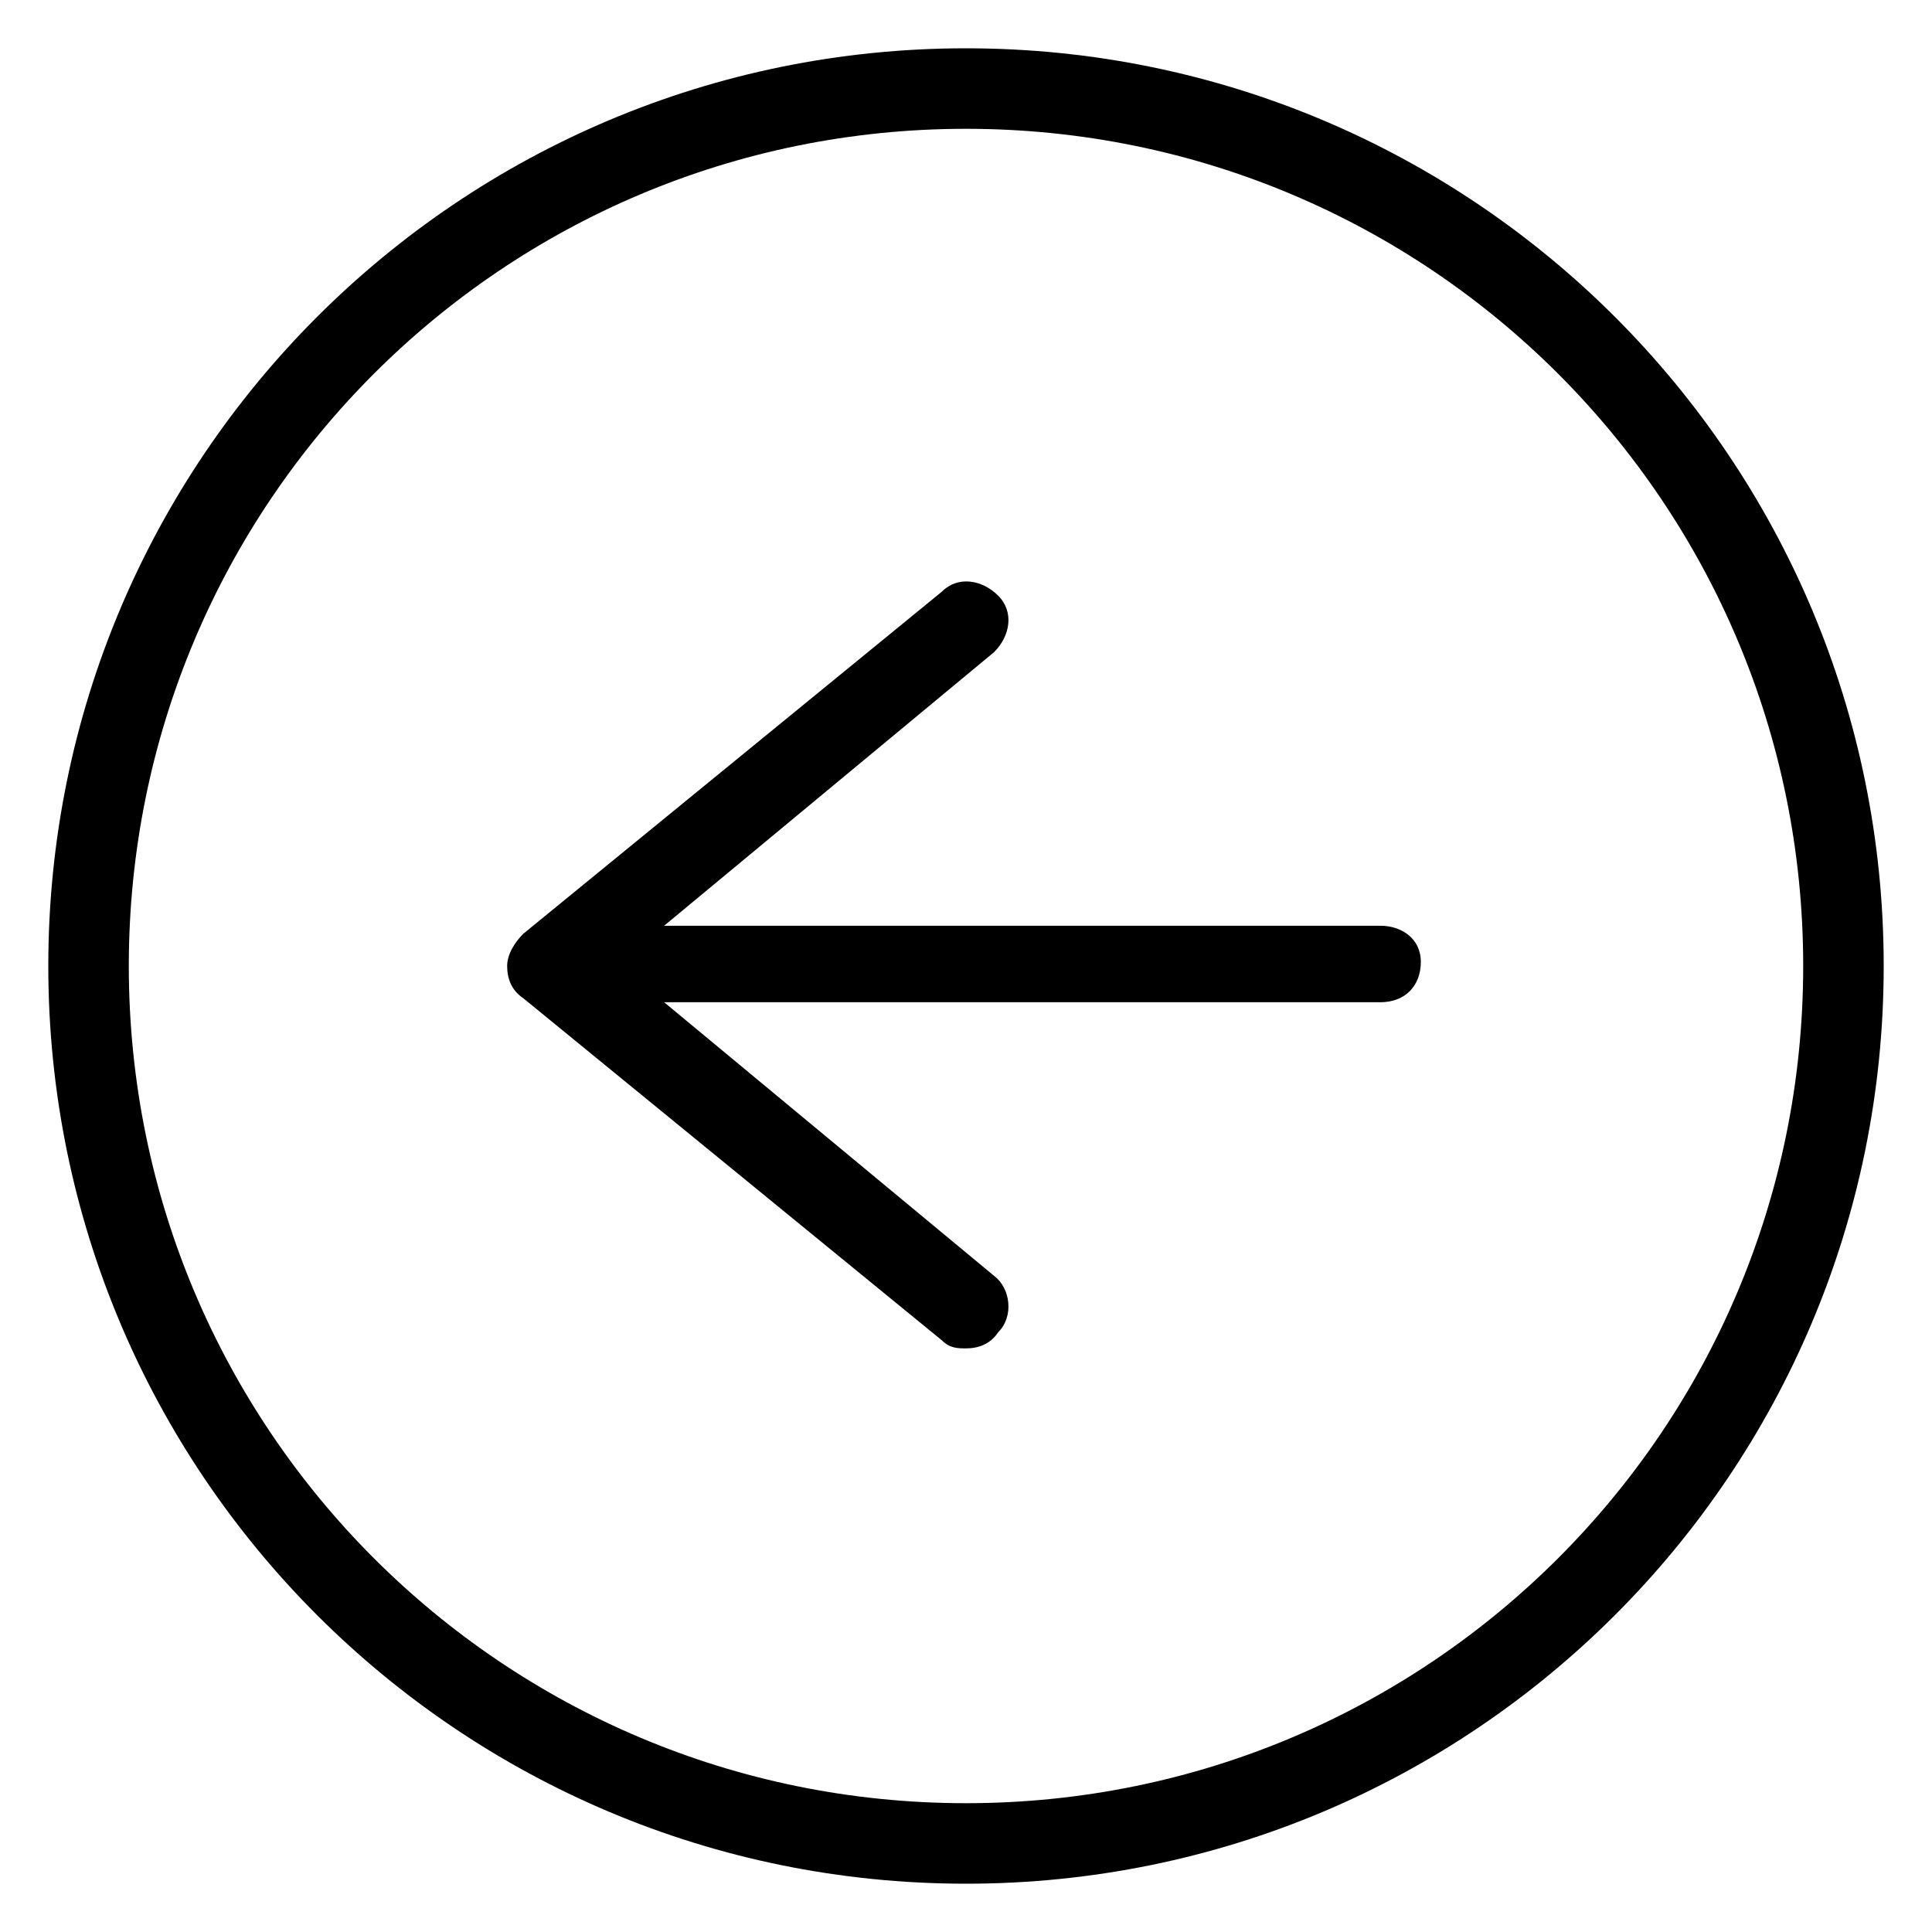
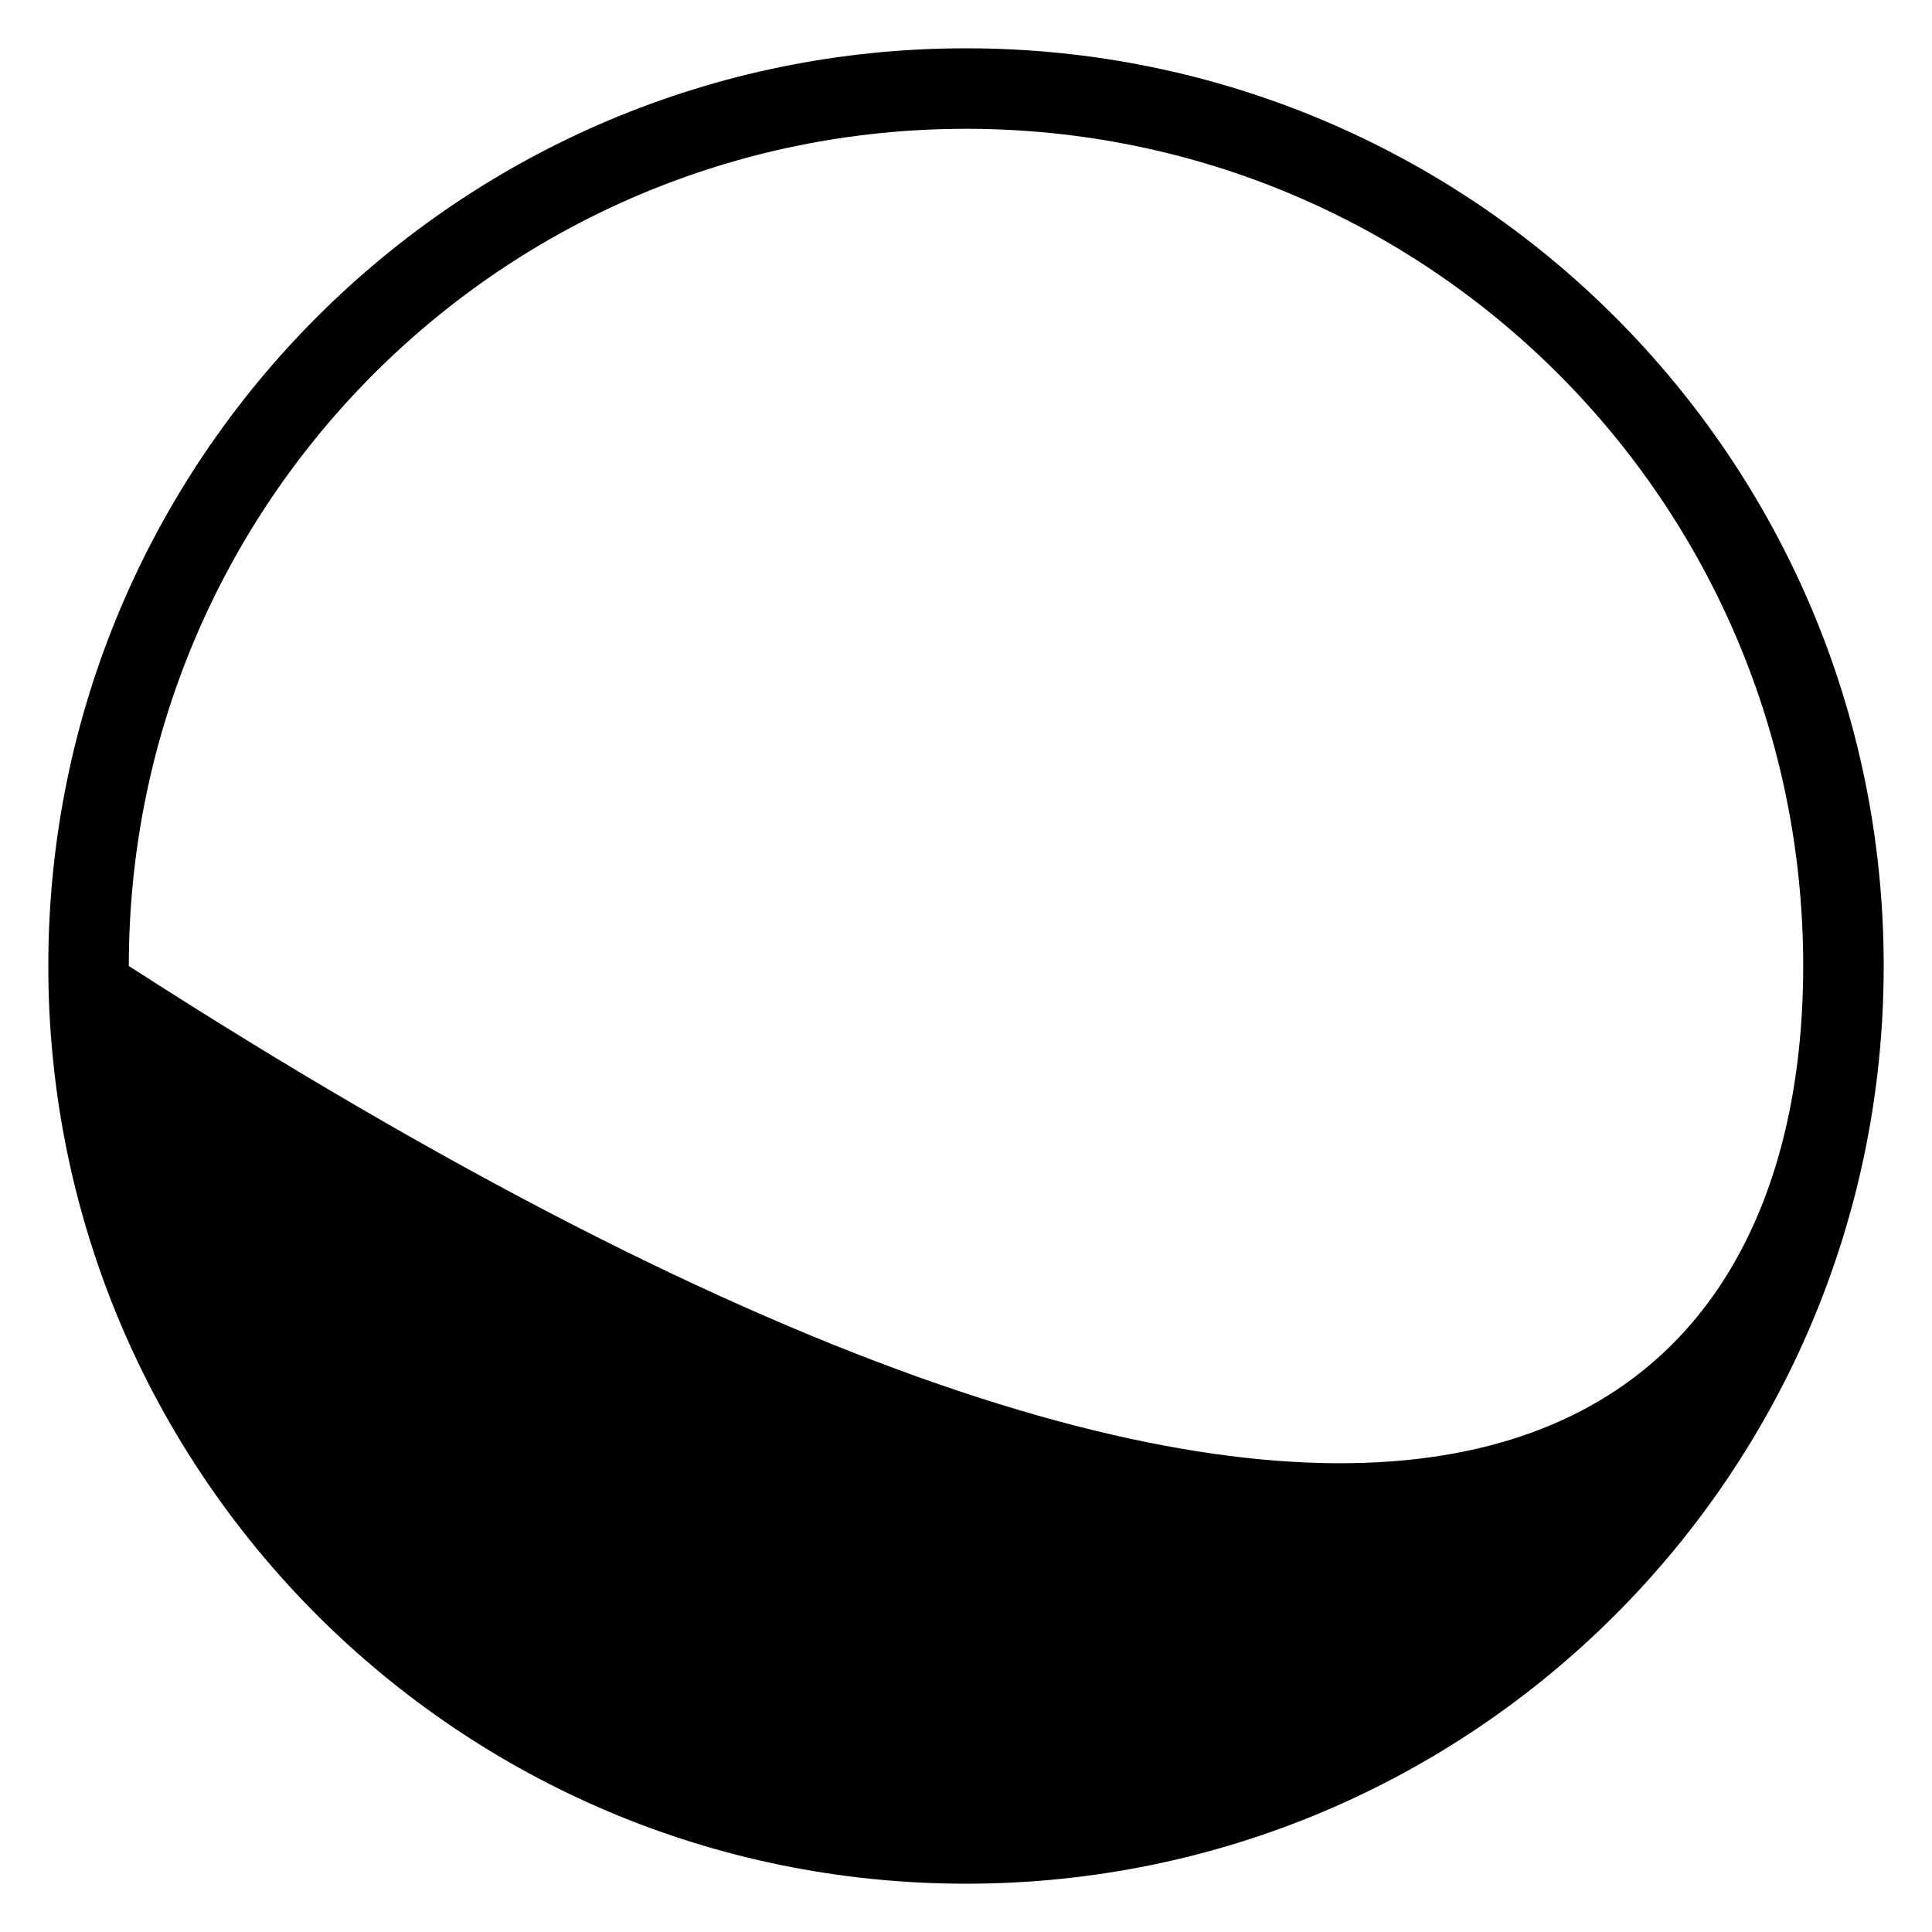
<svg xmlns="http://www.w3.org/2000/svg" width="48" height="48" viewBox="0 0 48 48" fill="none">
-   <path d="M34.3 23H16.5L24.7 16.2C25.1 15.8 25.2 15.2 24.8 14.8C24.4 14.4 23.8 14.3 23.4 14.7L13 23.2C12.8 23.4 12.6 23.7 12.6 24C12.6 24.3 12.7 24.6 13 24.8L23.4 33.3C23.6 33.5 23.8 33.5 24 33.5C24.3 33.5 24.6 33.4 24.8 33.1C25.2 32.7 25.1 32 24.7 31.7L16.5 24.9H34.3C34.9 24.9 35.3 24.5 35.3 23.9C35.3 23.3 34.8 23 34.3 23Z" fill="black" />
-   <path d="M46.8 24C46.8 36.6 36.6 46.8 24 46.8C11.4 46.8 1.2 36.6 1.2 24C1.2 11.4 11.4 1.2 24 1.2C36.6 1.2 46.8 11.4 46.8 24ZM44.8 24C44.8 12.5 35.5 3.2 24 3.2C12.5 3.2 3.2 12.5 3.2 24C3.2 35.5 12.5 44.8 24 44.8C35.5 44.8 44.8 35.5 44.8 24Z" fill="black" />
+   <path d="M46.8 24C46.8 36.6 36.6 46.8 24 46.8C11.4 46.8 1.2 36.6 1.2 24C1.2 11.4 11.4 1.2 24 1.2C36.6 1.2 46.8 11.4 46.8 24ZM44.8 24C44.8 12.5 35.5 3.2 24 3.2C12.5 3.2 3.2 12.5 3.2 24C35.5 44.8 44.8 35.5 44.8 24Z" fill="black" />
</svg>